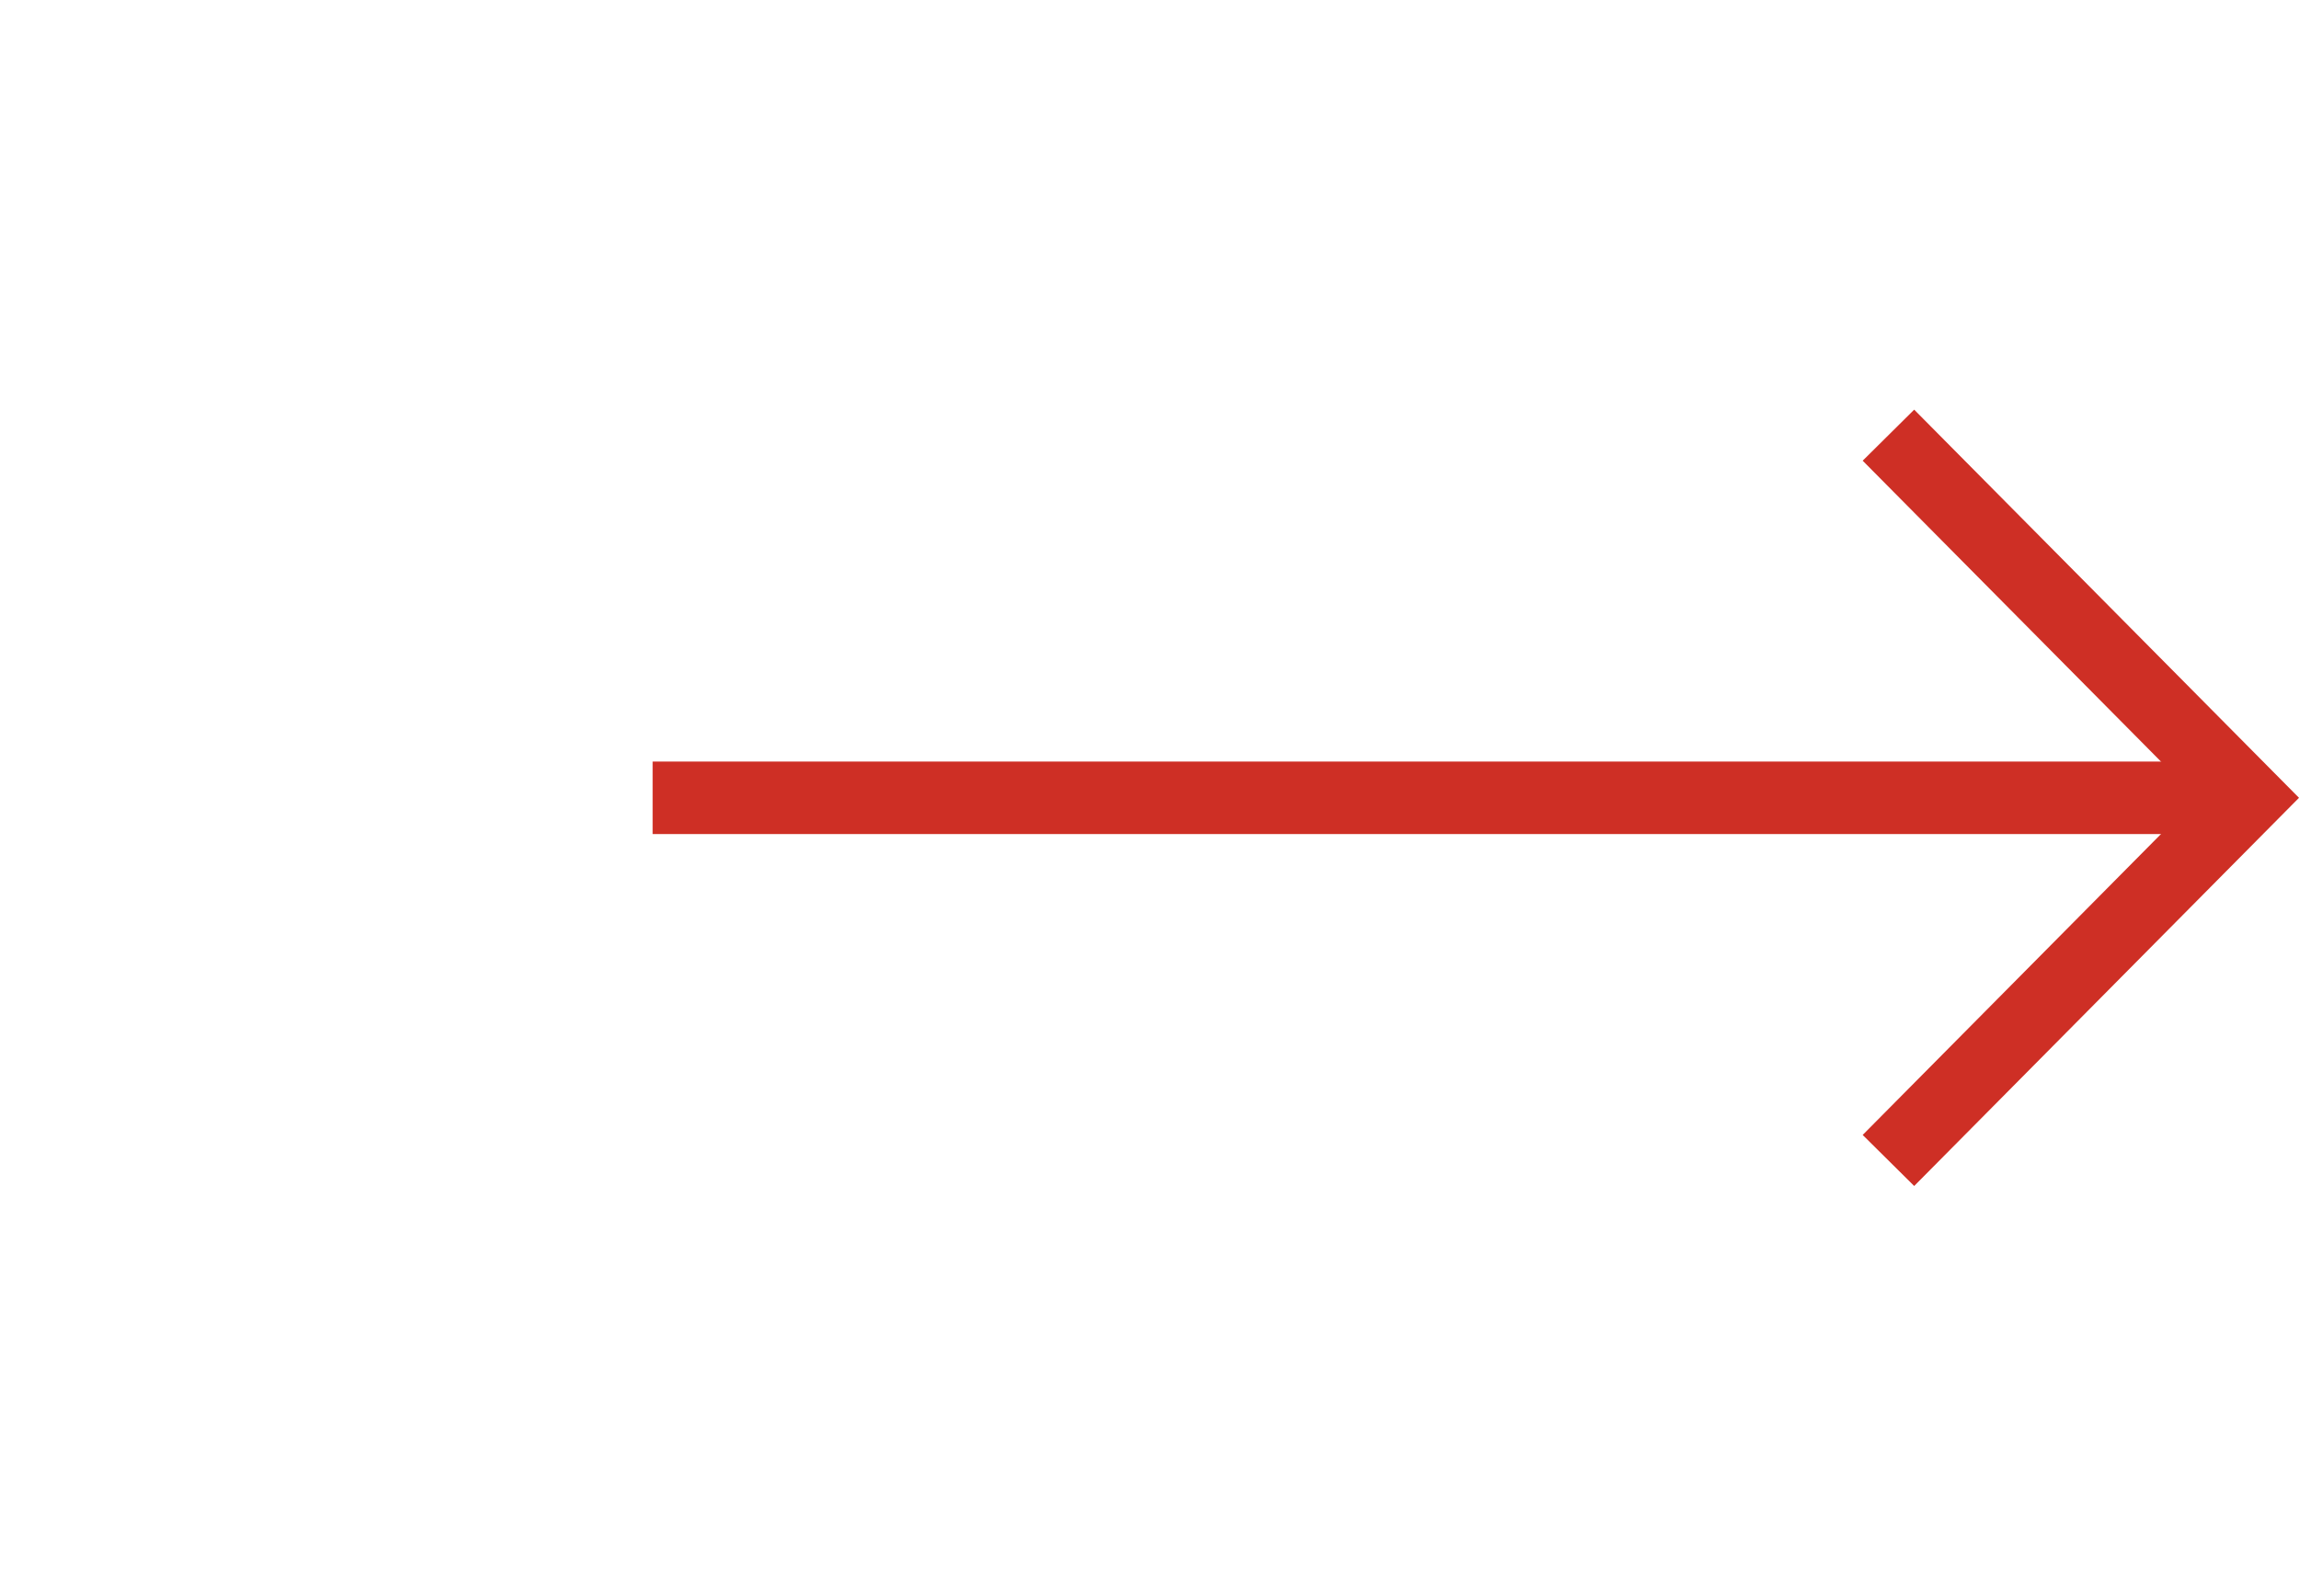
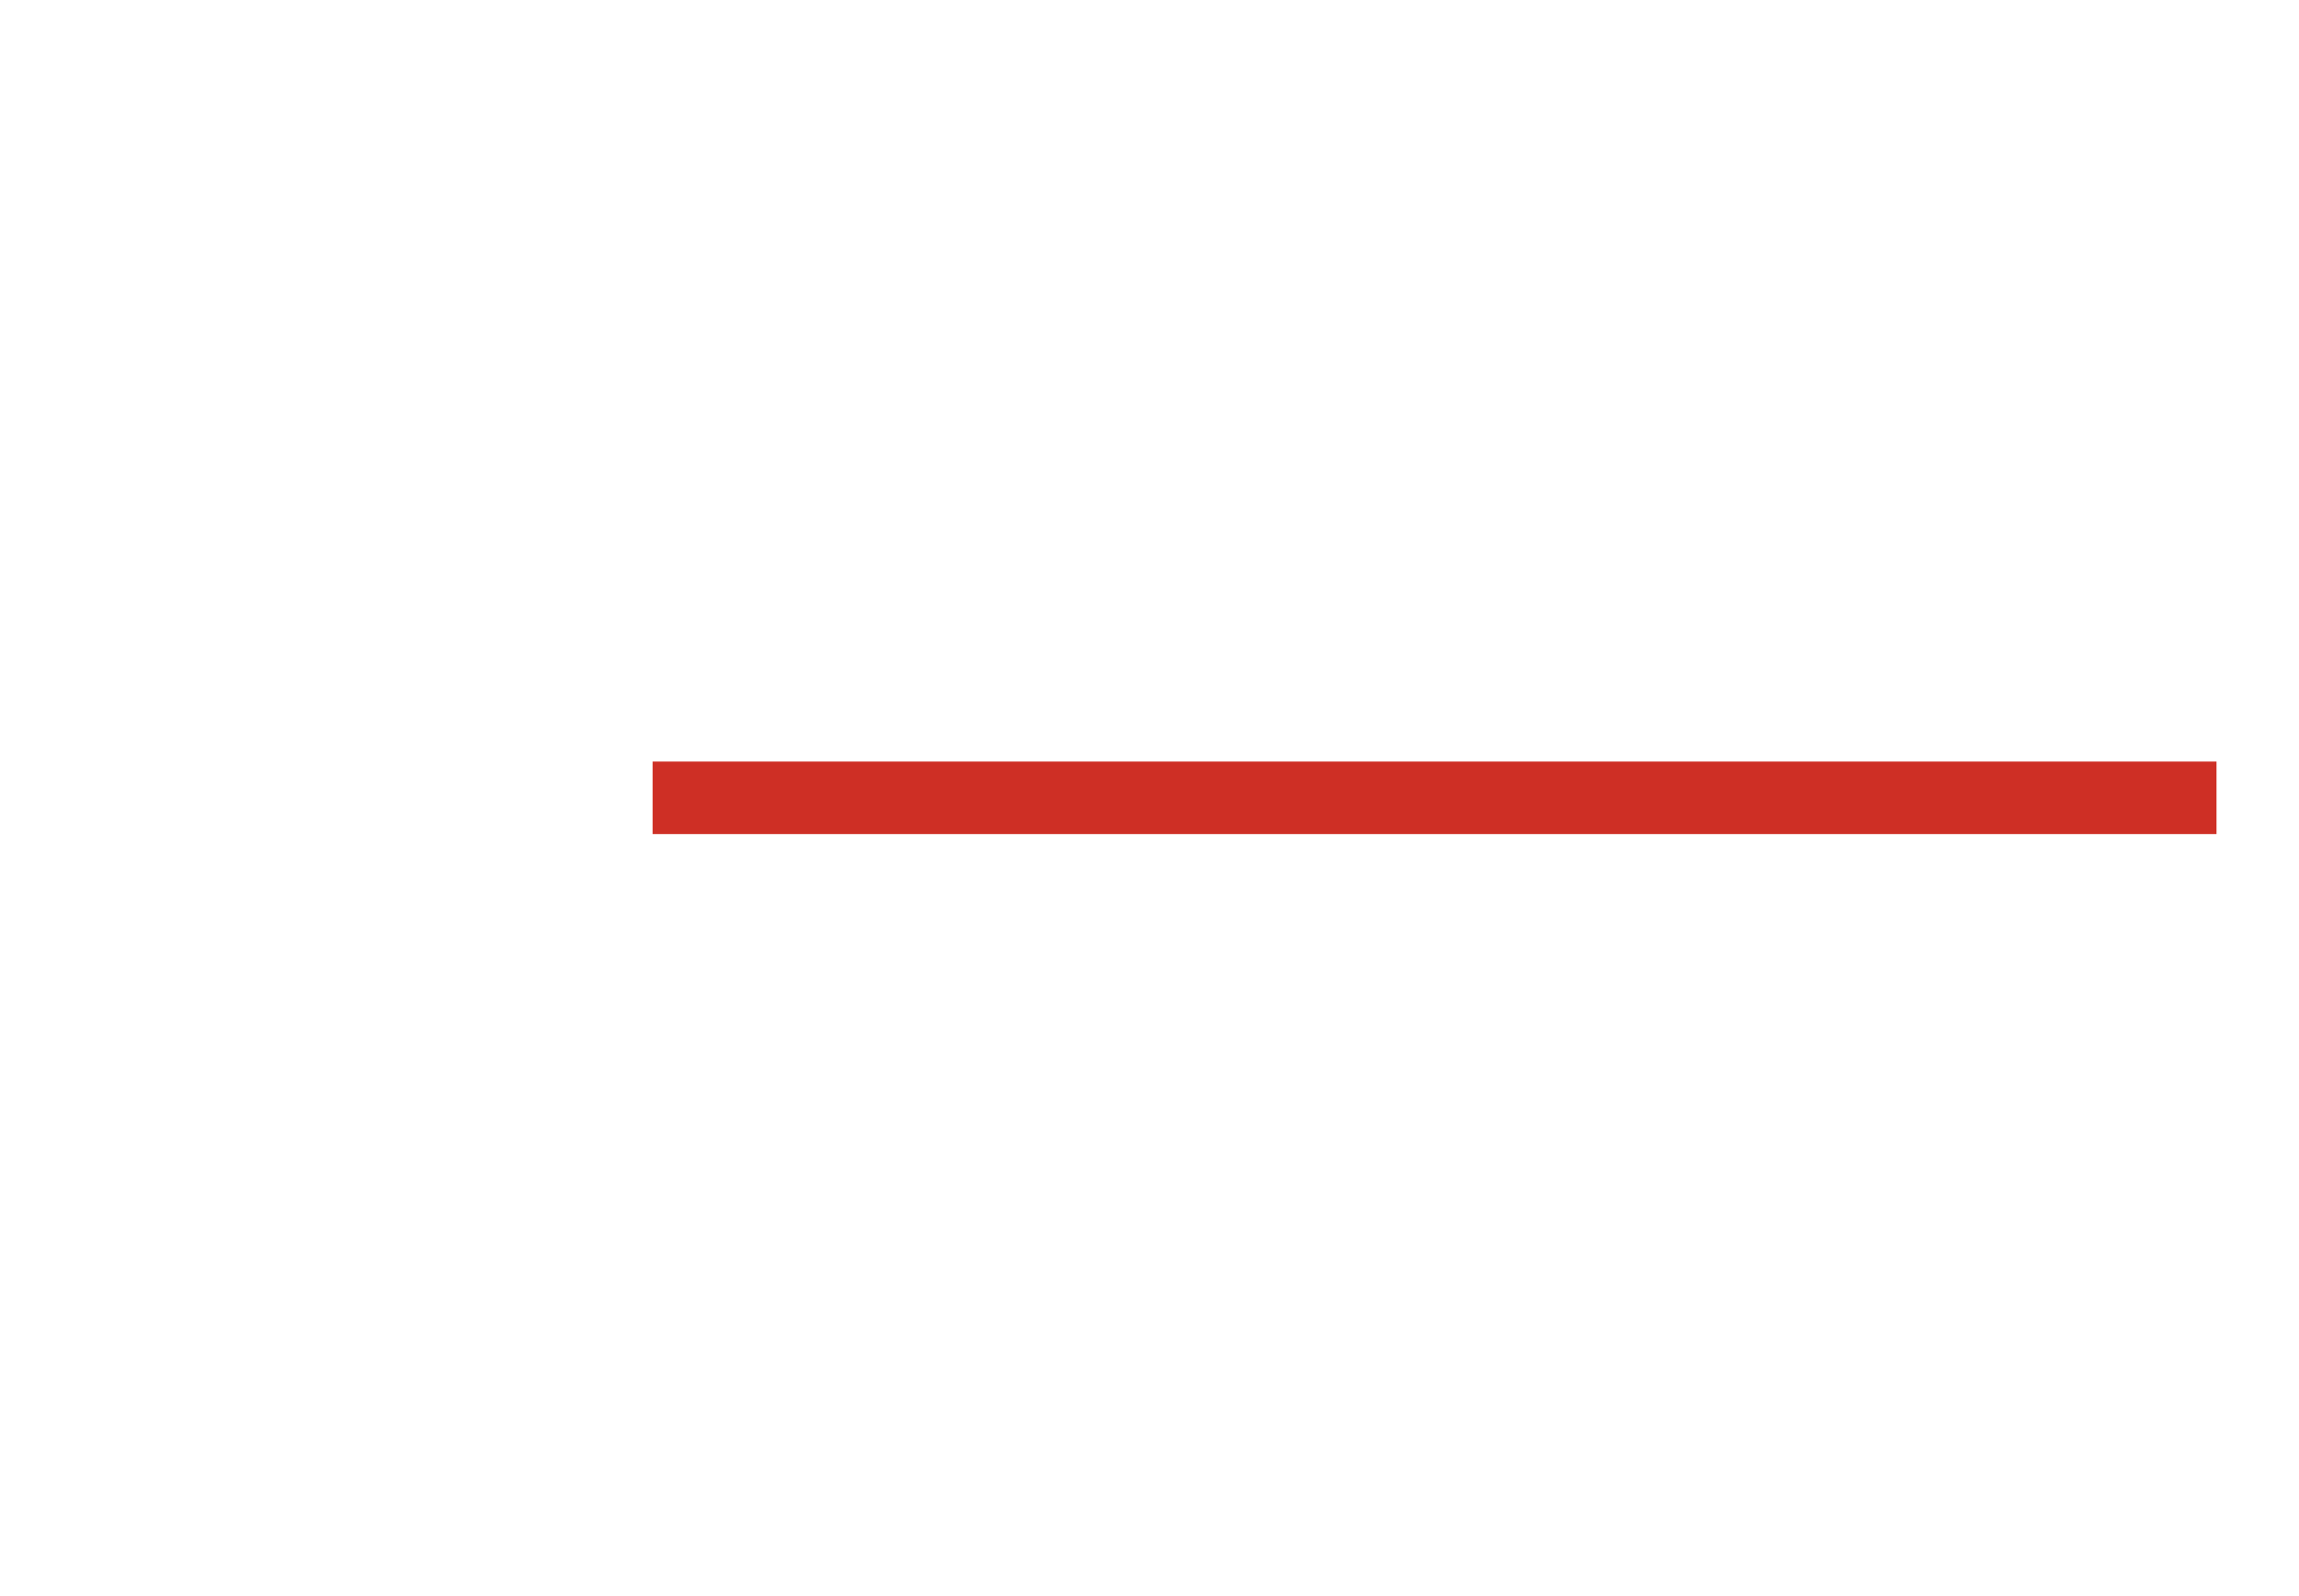
<svg xmlns="http://www.w3.org/2000/svg" width="102.271px" height="71px" viewBox="0 0 102.271 71" version="1.1">
  <g id="Page-1" stroke="none" stroke-width="1" fill="none" fill-rule="evenodd">
    <g id="Magento" transform="translate(-836, -5320)">
      <g id="Group-11" transform="translate(614, 5320)">
        <g id="Group-5" transform="translate(222, 0)">
          <g id="Group" transform="translate(64.516, 35.5) scale(-1, 1) translate(-64.516, -35.5)translate(29.032, 19.364)" stroke="#CE2F25" stroke-width="3.226">
-             <polyline id="Path" points="15.993 32.273 0 16.136 15.993 0" />
            <line x1="1.399" y1="16.136" x2="70.968" y2="16.136" id="Path" />
          </g>
        </g>
      </g>
    </g>
  </g>
</svg>